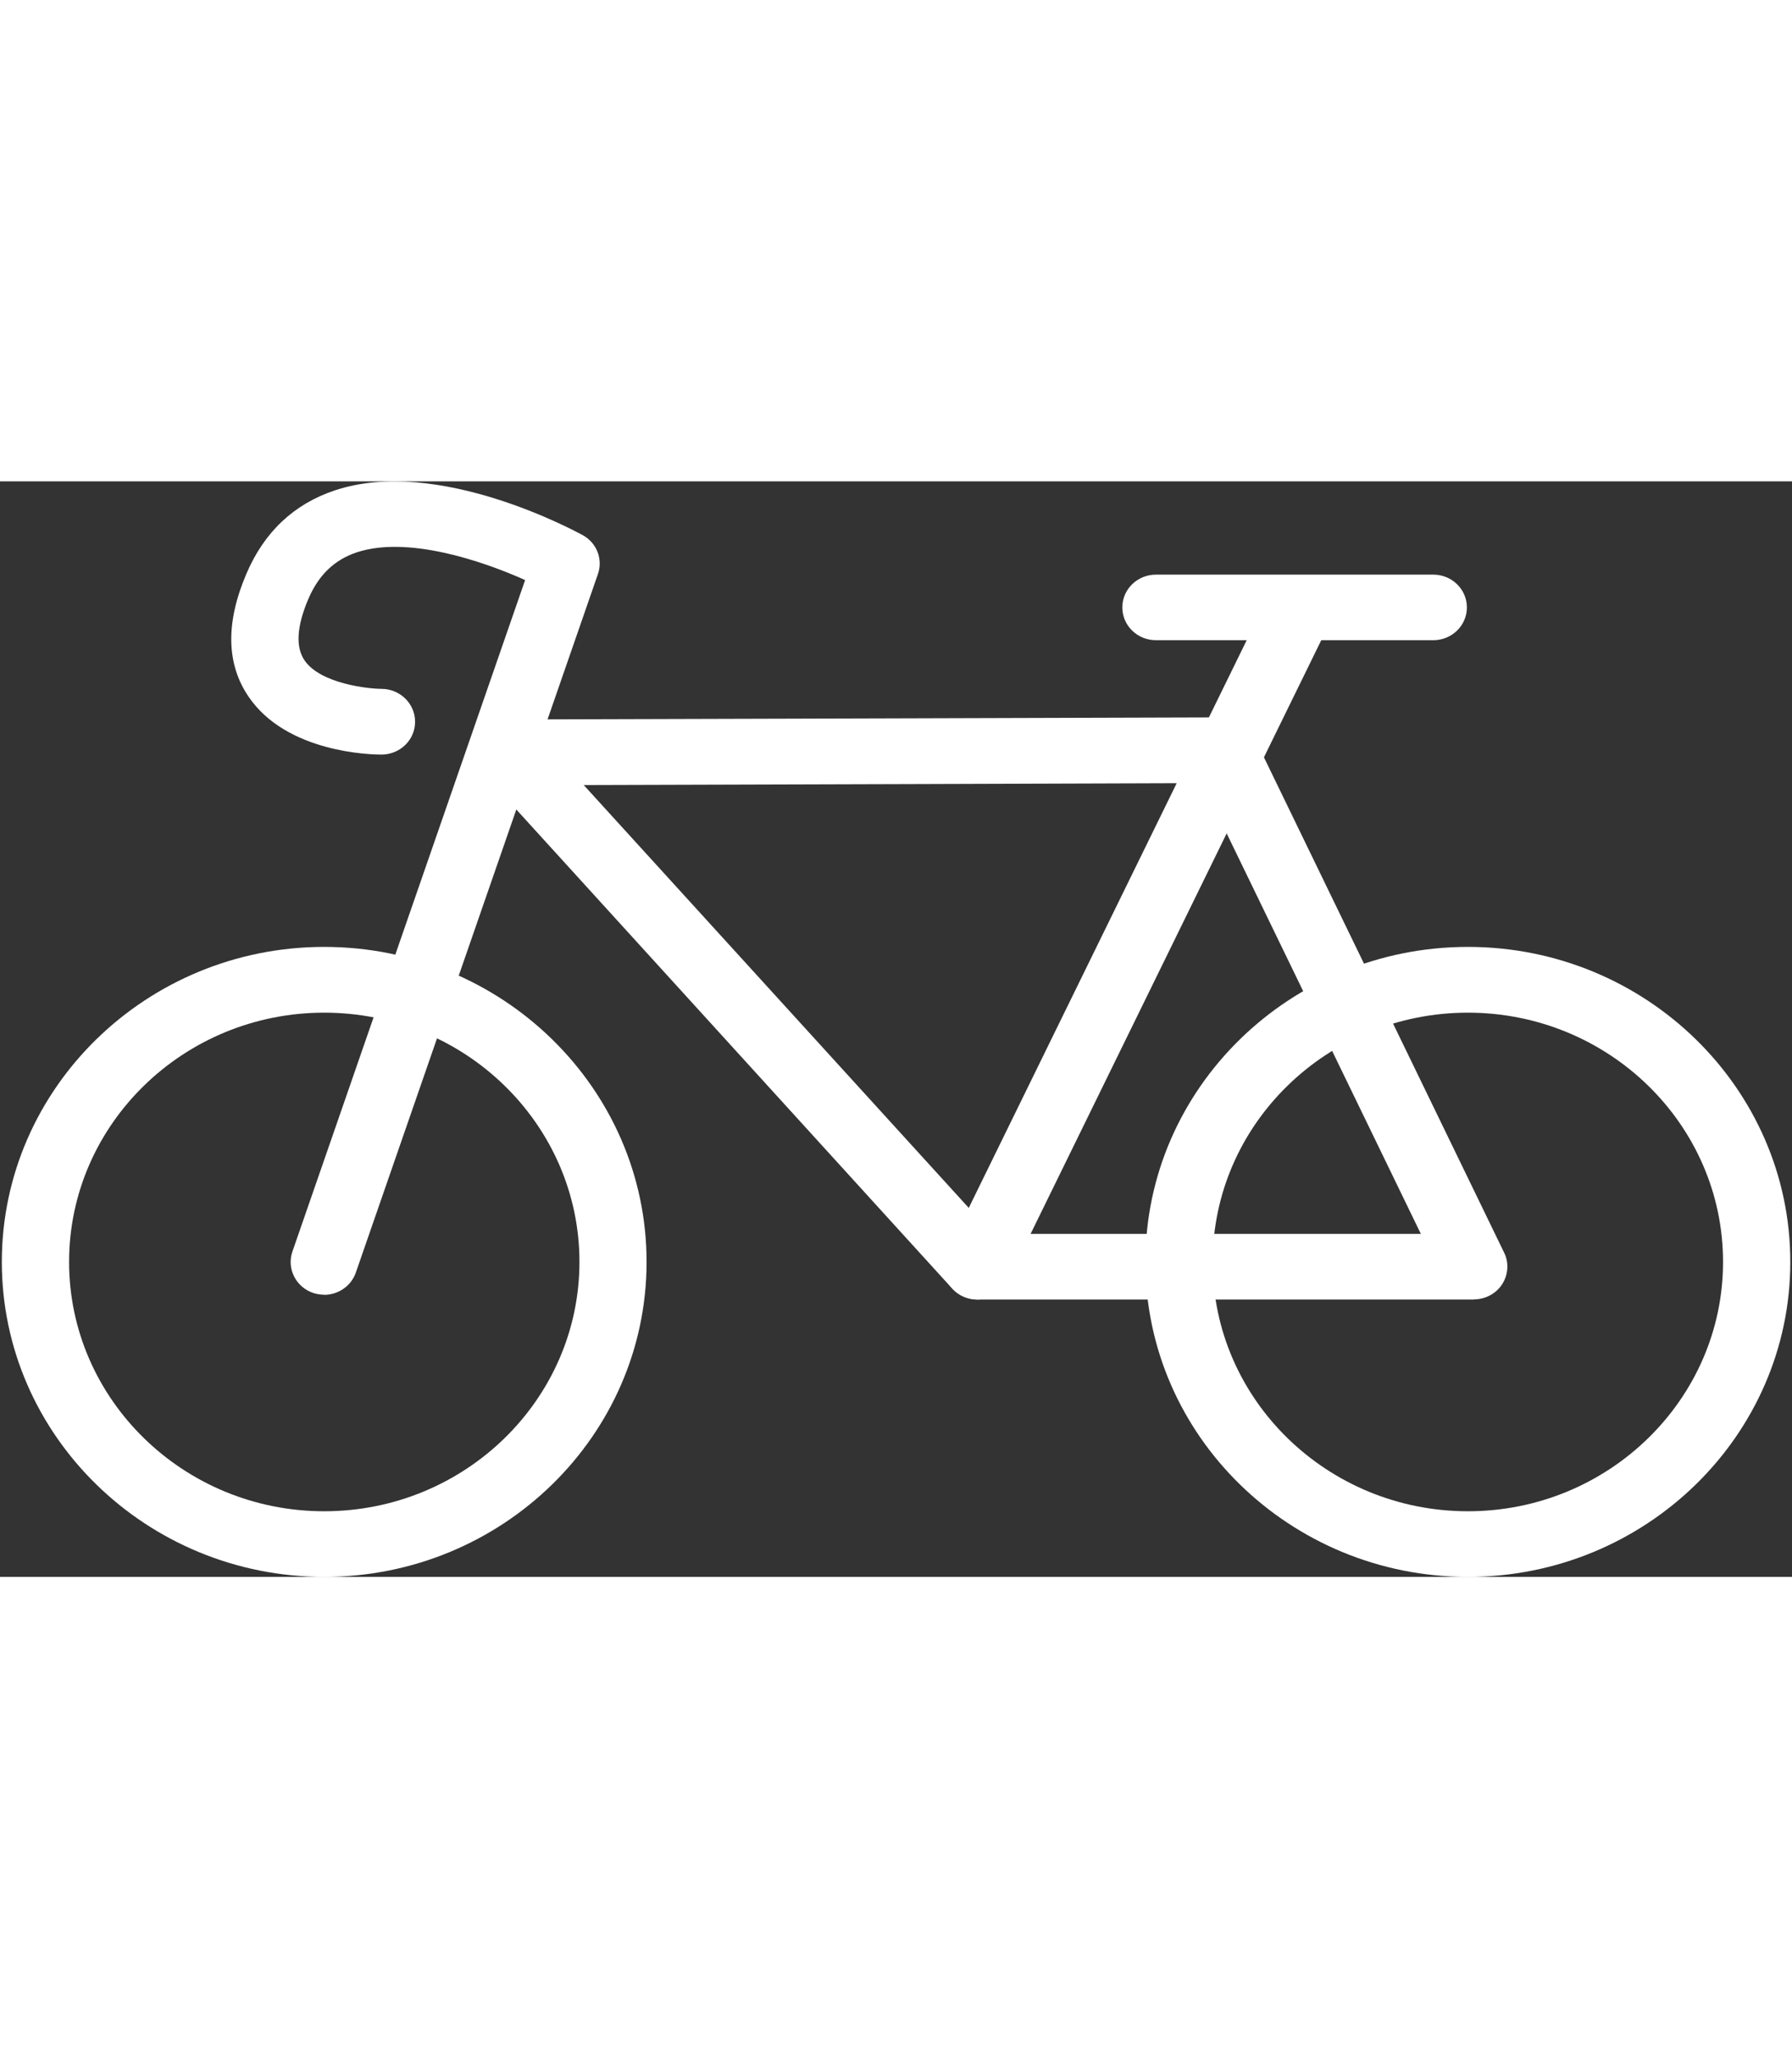
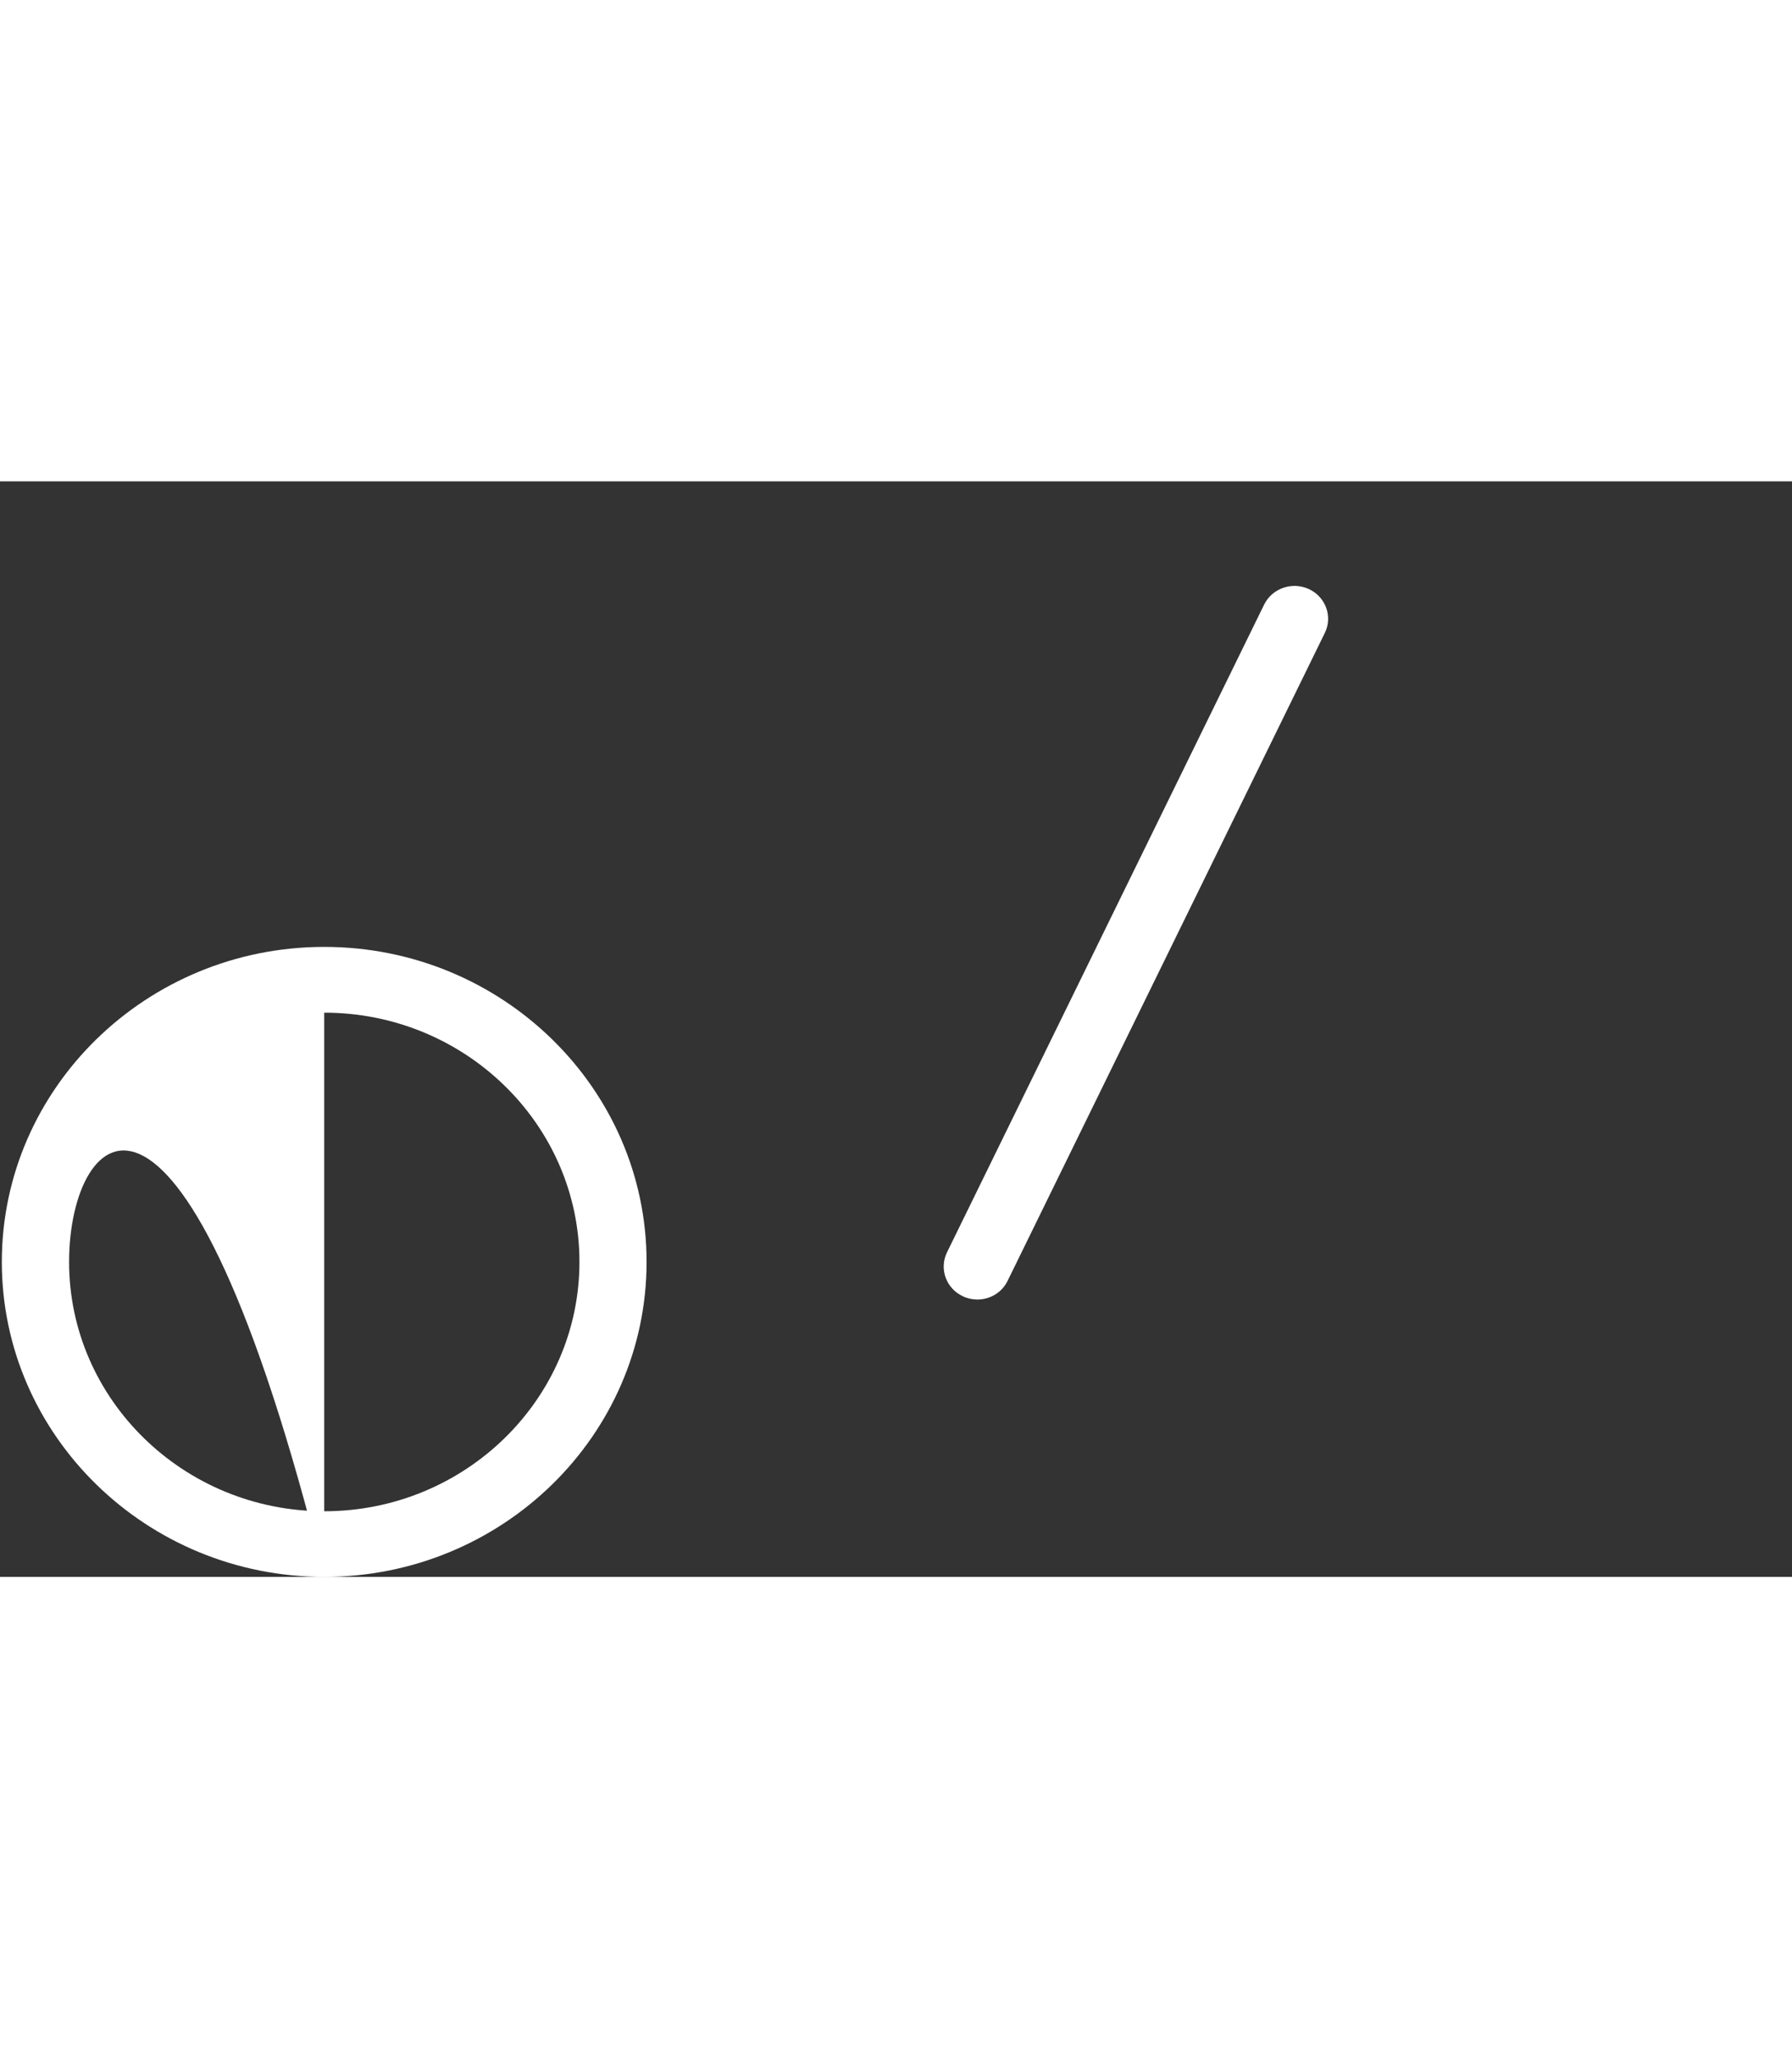
<svg xmlns="http://www.w3.org/2000/svg" width="54px" height="62px" viewBox="0 0 54 33" version="1.1">
  <rect x="0" y="0" width="54" height="33" fill="#333333" stroke="none" />
  <g id="surface1">
-     <path style=" stroke:none;fill-rule:nonzero;fill:rgb(100%,100%,100%);fill-opacity:1;" d="M 9.77 33 C 4.414 33 0.055 28.742 0.055 23.512 C 0.055 18.281 4.414 14.023 9.77 14.023 C 15.129 14.023 19.484 18.281 19.484 23.512 C 19.484 28.742 15.129 33 9.77 33 Z M 9.77 16.004 C 5.531 16.004 2.082 19.371 2.082 23.512 C 2.082 27.652 5.531 31.023 9.77 31.023 C 14.012 31.023 17.461 27.652 17.461 23.512 C 17.461 19.371 14.012 16.004 9.77 16.004 Z M 9.77 16.004 " />
-     <path style=" stroke:none;fill-rule:nonzero;fill:rgb(100%,100%,100%);fill-opacity:1;" d="M 44.234 33 C 38.875 33 34.516 28.742 34.516 23.512 C 34.516 18.281 38.875 14.023 44.234 14.023 C 49.59 14.023 53.949 18.281 53.949 23.512 C 53.949 28.742 49.59 33 44.234 33 Z M 44.234 16.004 C 39.992 16.004 36.543 19.371 36.543 23.512 C 36.543 27.652 39.992 31.023 44.234 31.023 C 48.473 31.023 51.922 27.652 51.922 23.512 C 51.922 19.371 48.473 16.004 44.234 16.004 Z M 44.234 16.004 " />
-     <path style=" stroke:none;fill-rule:nonzero;fill:rgb(100%,100%,100%);fill-opacity:1;" d="M 44.418 24.645 L 29.453 24.645 C 29.164 24.645 28.887 24.527 28.695 24.316 L 14.586 8.816 C 14.32 8.523 14.254 8.109 14.418 7.758 C 14.582 7.402 14.945 7.172 15.34 7.172 C 16.348 7.172 36.656 7.109 36.863 7.109 C 37.254 7.109 37.613 7.328 37.777 7.672 L 45.324 23.23 C 45.477 23.535 45.449 23.898 45.266 24.184 C 45.082 24.469 44.758 24.641 44.41 24.641 Z M 29.906 22.668 L 42.816 22.668 L 36.23 9.09 C 33.453 9.102 22.422 9.133 17.59 9.148 Z M 29.906 22.668 " />
+     <path style=" stroke:none;fill-rule:nonzero;fill:rgb(100%,100%,100%);fill-opacity:1;" d="M 9.77 33 C 4.414 33 0.055 28.742 0.055 23.512 C 0.055 18.281 4.414 14.023 9.77 14.023 C 15.129 14.023 19.484 18.281 19.484 23.512 C 19.484 28.742 15.129 33 9.77 33 Z C 5.531 16.004 2.082 19.371 2.082 23.512 C 2.082 27.652 5.531 31.023 9.77 31.023 C 14.012 31.023 17.461 27.652 17.461 23.512 C 17.461 19.371 14.012 16.004 9.77 16.004 Z M 9.77 16.004 " />
    <path style=" stroke:none;fill-rule:nonzero;fill:rgb(100%,100%,100%);fill-opacity:1;" d="M 29.449 24.645 C 29.301 24.645 29.152 24.613 29.016 24.547 C 28.508 24.312 28.297 23.719 28.535 23.227 L 38.094 3.711 C 38.336 3.219 38.941 3.012 39.445 3.246 C 39.949 3.48 40.164 4.074 39.922 4.566 L 30.363 24.082 C 30.191 24.438 29.828 24.645 29.453 24.645 Z M 29.449 24.645 " />
-     <path style=" stroke:none;fill-rule:nonzero;fill:rgb(100%,100%,100%);fill-opacity:1;" d="M 9.77 24.5 C 9.664 24.5 9.555 24.484 9.445 24.449 C 8.918 24.277 8.633 23.715 8.812 23.199 L 15.824 2.973 C 14.508 2.383 12.262 1.633 10.742 2.141 C 10.074 2.367 9.602 2.82 9.293 3.539 C 8.941 4.363 8.902 4.988 9.176 5.391 C 9.664 6.105 11.129 6.25 11.492 6.25 C 12.051 6.25 12.508 6.691 12.508 7.242 C 12.508 7.789 12.055 8.23 11.492 8.23 C 11.203 8.23 8.645 8.184 7.492 6.488 C 6.82 5.504 6.793 4.258 7.426 2.781 C 7.961 1.527 8.855 0.684 10.086 0.273 C 13.203 -0.77 17.383 1.527 17.562 1.621 C 17.984 1.855 18.176 2.348 18.016 2.797 L 10.723 23.832 C 10.582 24.242 10.188 24.504 9.766 24.504 Z M 9.77 24.5 " />
-     <path style=" stroke:none;fill-rule:nonzero;fill:rgb(100%,100%,100%);fill-opacity:1;" d="M 43.188 4.785 L 34.836 4.785 C 34.273 4.785 33.82 4.344 33.82 3.797 C 33.82 3.25 34.273 2.809 34.836 2.809 L 43.188 2.809 C 43.75 2.809 44.203 3.25 44.203 3.797 C 44.203 4.344 43.75 4.785 43.188 4.785 Z M 43.188 4.785 " />
  </g>
</svg>